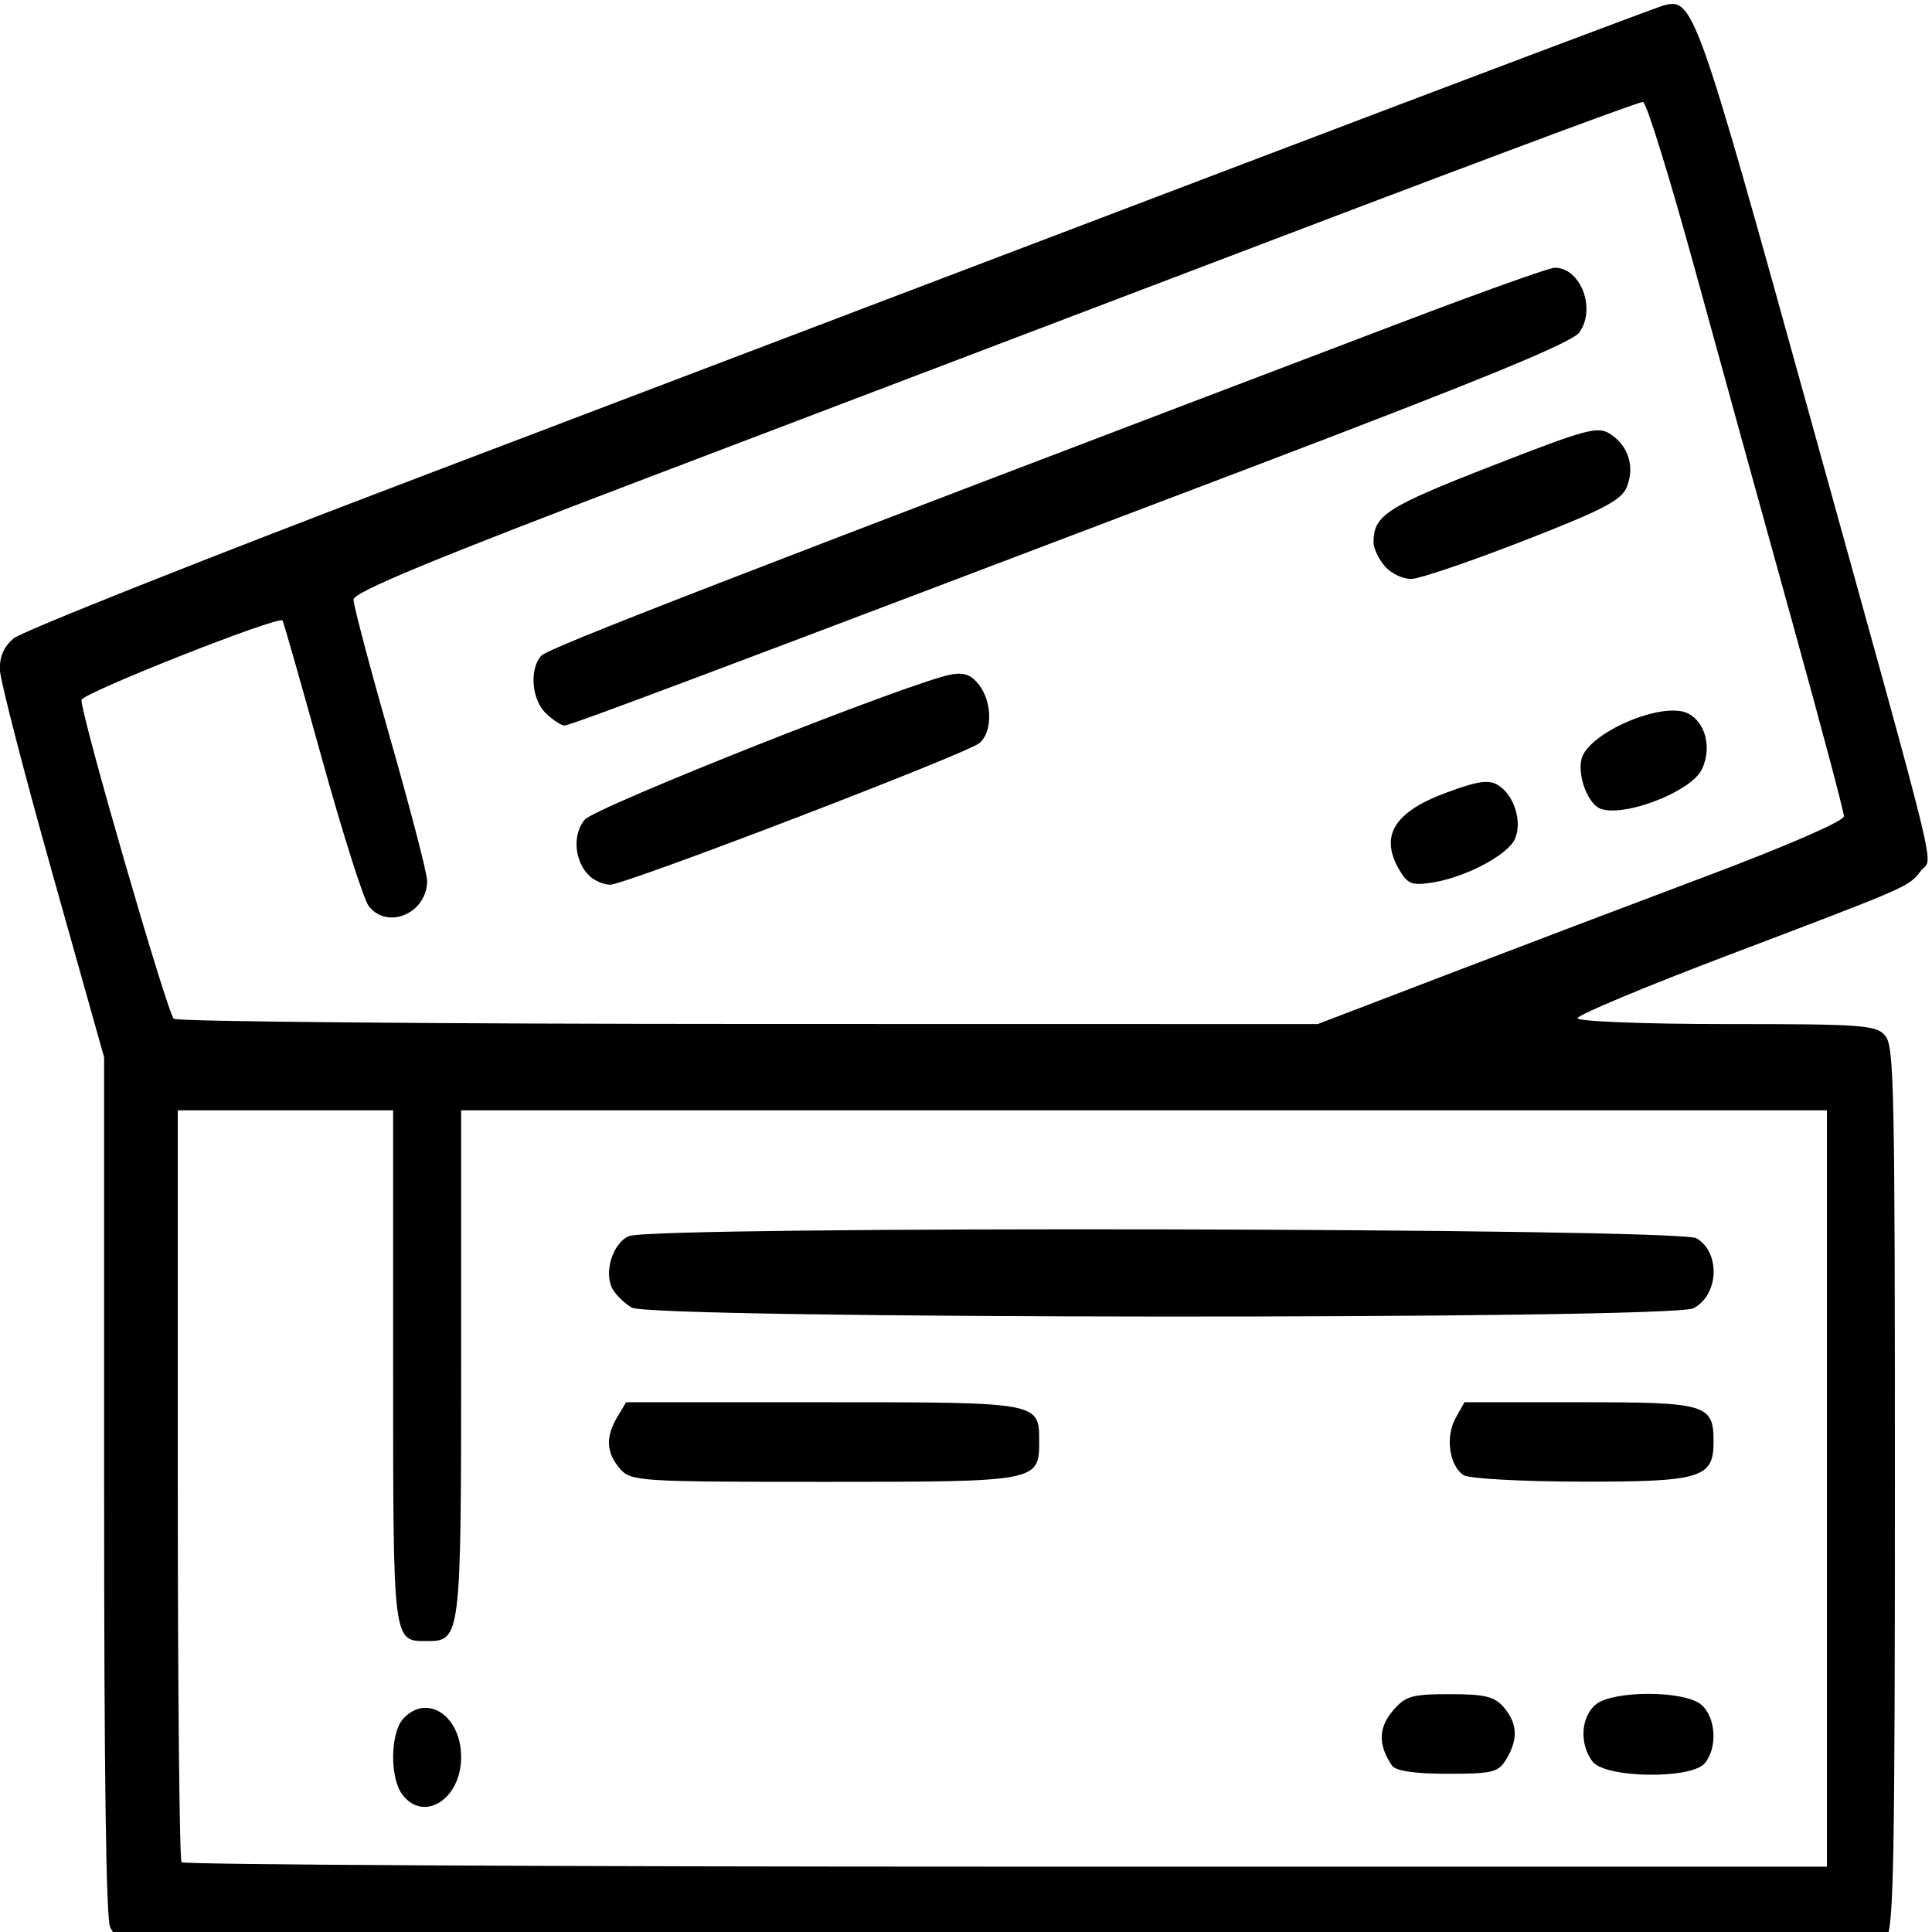
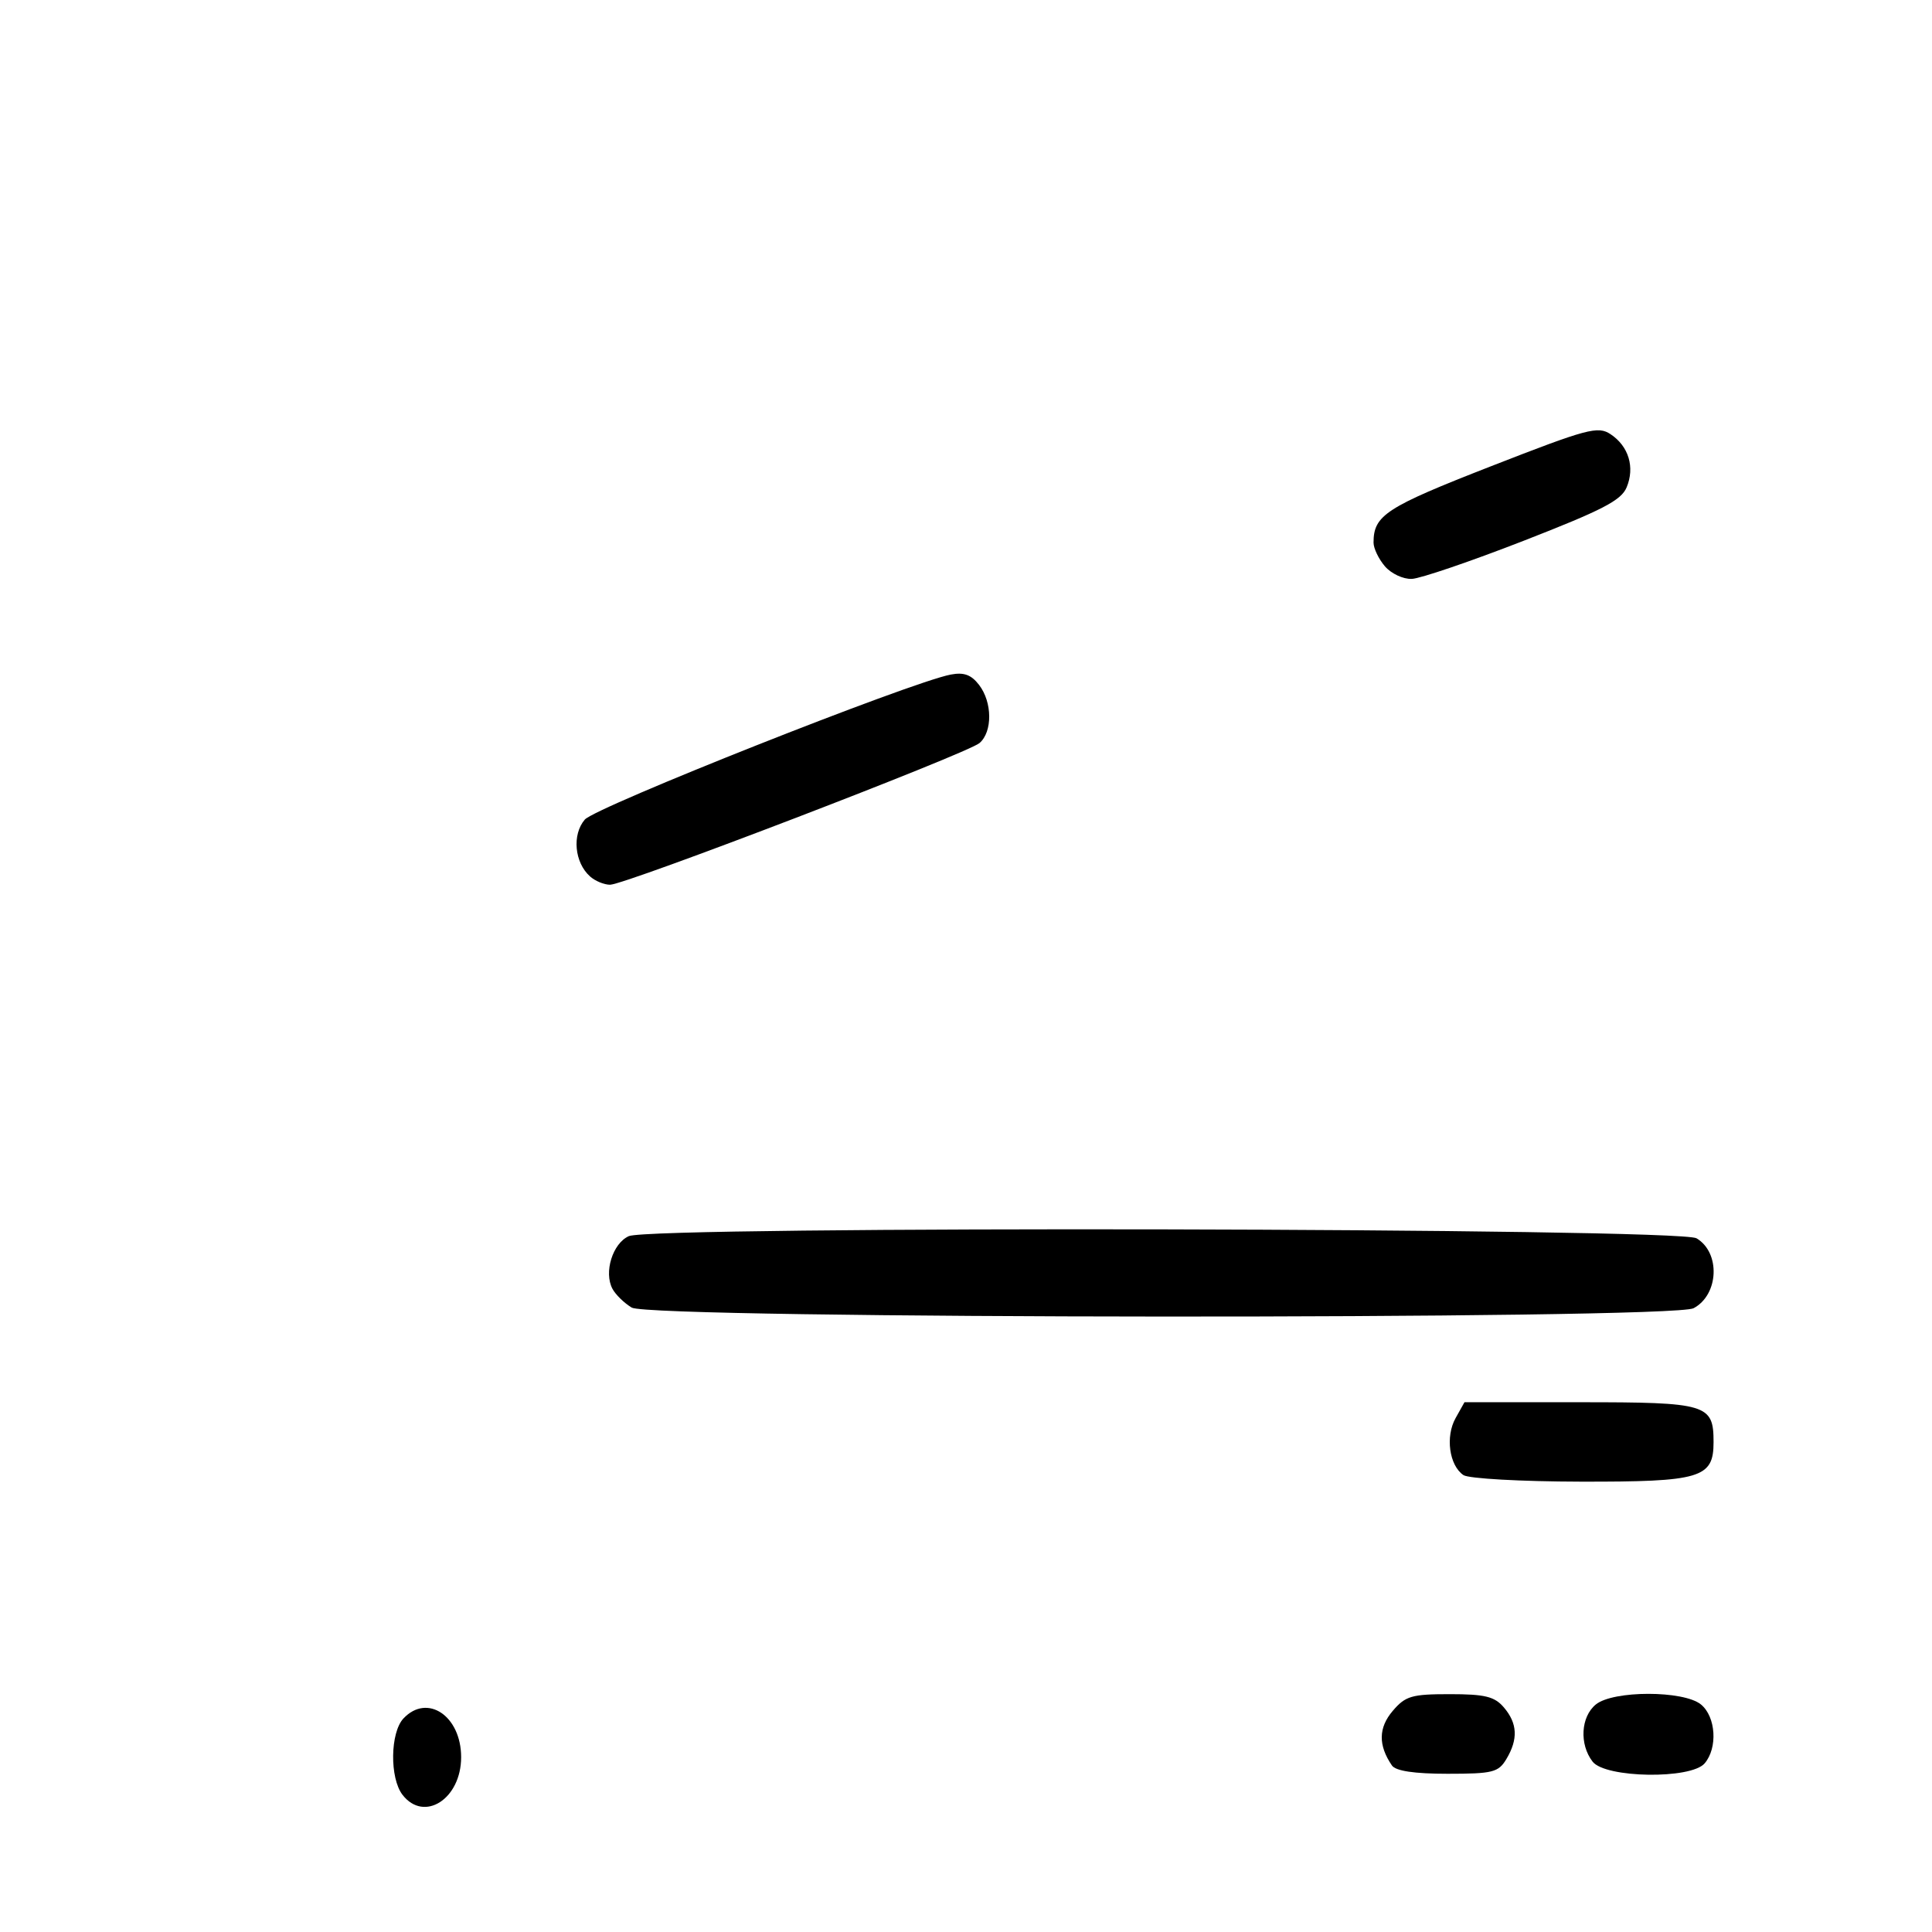
<svg xmlns="http://www.w3.org/2000/svg" xmlns:ns1="http://sodipodi.sourceforge.net/DTD/sodipodi-0.dtd" xmlns:ns2="http://www.inkscape.org/namespaces/inkscape" ns1:docname="pack.svg" ns2:version="1.0 (4035a4fb49, 2020-05-01)" id="svg8" version="1.1" viewBox="0 0 10.583 10.583" height="40" width="40">
  <defs id="defs2" />
  <ns1:namedview ns2:window-maximized="1" ns2:window-y="-8" ns2:window-x="-8" ns2:window-height="1017" ns2:window-width="1920" units="px" fit-margin-bottom="0" fit-margin-right="0" fit-margin-left="0" fit-margin-top="0" showgrid="false" ns2:document-rotation="0" ns2:current-layer="layer1" ns2:document-units="mm" ns2:cy="17.233209" ns2:cx="43.978231" ns2:zoom="5.6" ns2:pageshadow="2" ns2:pageopacity="0.0" borderopacity="1.0" bordercolor="#666666" pagecolor="#ffffff" id="base" />
  <g transform="translate(188.151,-72.752)" id="layer1" ns2:groupmode="layer" ns2:label="Calque 1">
    <g style="stroke-width:22.569" transform="matrix(0.041,0,0,0.048,-188.155,69.93)" id="g883">
-       <path style="fill:#000000;stroke-width:22.569;stroke-linecap:round;stroke-linejoin:round" d="m 65.187,1059.999 c -3.433,-1.394 -7.612,-5.093 -9.286,-8.221 -2.064,-3.856 -3.044,-65.093 -3.044,-190.149 V 677.168 L 26.75,597.87 C 12.39,554.256 0.497,514.874 0.321,510.355 0.099,504.677 2.206,500.495 7.143,496.815 11.071,493.887 103,462.676 211.429,427.458 319.857,392.24 503.714,332.525 620,294.759 736.286,256.993 834.724,225.286 838.752,224.3 853.977,220.57 855.293,223.705 912.484,400 c 67.958,209.484 62.424,190.142 56.331,196.874 -6.261,6.918 -5.55,6.652 -96.672,36.173 -42.036,13.618 -76.429,25.897 -76.429,27.285 0,1.398 33.595,2.525 75.271,2.525 69.293,0 75.647,0.415 80,5.225 4.299,4.751 4.729,22.334 4.729,193.74 0,158.295 -0.65,189.404 -4.055,194.061 -3.981,5.444 -12.113,5.556 -442.143,6.098 -249.646,0.315 -440.773,-0.538 -444.33,-1.982 z M 921.429,862.857 V 700 H 577.143 232.857 v 107.936 c 0,119.12 -0.215,120.636 -17.101,120.636 -17.451,0 -17.185,1.841 -17.185,-118.776 V 700 H 144.286 90 v 160.952 c 0,88.524 0.857,161.81 1.905,162.857 1.048,1.048 188.119,1.905 415.714,1.905 H 921.429 Z M 729.498,641.681 c 35.633,-11.647 95.323,-30.995 132.645,-42.996 C 901.973,585.878 930,575.419 930,573.361 c 0,-1.927 -11.683,-39.472 -25.962,-83.433 -14.279,-43.961 -36.394,-112.393 -49.145,-152.071 -12.751,-39.679 -24.532,-72.121 -26.181,-72.095 -2.995,0.048 -91.485,28.365 -255.855,81.876 -47.929,15.603 -156.243,50.803 -240.698,78.223 -114.024,37.019 -153.56,50.978 -153.571,54.221 -0.009,2.402 8.341,29.365 18.556,59.918 10.214,30.552 18.571,58.057 18.571,61.121 0,13.997 -19.981,21.379 -29.474,10.889 -2.555,-2.823 -13.175,-31.43 -23.602,-63.571 -10.426,-32.141 -19.351,-58.862 -19.833,-59.378 -2.01,-2.156 -101.378,31.413 -101.378,34.248 0,7.234 43.436,135.288 46.564,137.277 1.89,1.201 132.424,2.204 290.077,2.228 l 286.641,0.044 z" id="path847" transform="scale(0.265)" />
      <path style="fill:#000000;stroke-width:22.569;stroke-linecap:round;stroke-linejoin:round" d="M 297.845,599.286 C 290.002,593.294 288.7,581.3 295.189,574.811 c 5.404,-5.404 164.236,-59.168 184.524,-62.461 6.625,-1.075 10.297,0.068 14.249,4.435 6.741,7.449 6.862,20.216 0.237,25.061 -6.19,4.526 -178.629,61.012 -186.257,61.012 -2.982,0 -7.525,-1.607 -10.096,-3.571 z" id="path849" transform="scale(0.265)" />
-       <path style="fill:#000000;stroke-width:22.569;stroke-linecap:round;stroke-linejoin:round" d="m 275.674,529.113 c -7.249,-5.87 -8.545,-18.967 -2.459,-24.848 3.396,-3.281 89.598,-31.812 436.519,-144.476 38.353,-12.455 71.858,-22.646 74.454,-22.646 13.13,0 21.034,17.745 12.417,27.874 -3.783,4.447 -49.386,20.431 -169.462,59.396 -277.433,90.029 -339.24,109.873 -342.216,109.873 -1.576,0 -5.74,-2.328 -9.253,-5.173 z" id="path851" transform="scale(0.265)" />
      <path style="fill:#000000;stroke-width:22.569;stroke-linecap:round;stroke-linejoin:round" d="m 698.571,465.714 c -3.143,-3.143 -5.714,-7.727 -5.714,-10.188 0,-11.771 6.186,-15.209 59.089,-32.842 48.897,-16.298 54.035,-17.472 60.448,-13.82 9.111,5.19 12.29,14.205 8.063,22.865 -2.741,5.615 -12.047,9.738 -51.898,22.996 -26.707,8.885 -52.094,16.278 -56.416,16.429 -4.353,0.152 -10.406,-2.274 -13.571,-5.44 z" id="path853" transform="scale(0.265)" />
-       <path style="fill:#000000;stroke-width:22.569;stroke-linecap:round;stroke-linejoin:round" d="m 805.428,569.242 c -5.585,-3.729 -9.463,-13.867 -7.775,-20.323 2.996,-11.456 41.355,-25.487 53.968,-19.74 8.679,3.954 11.782,14.651 6.898,23.777 -5.651,10.559 -44.034,22.333 -53.091,16.286 z" id="path855" transform="scale(0.265)" />
-       <path style="fill:#000000;stroke-width:22.569;stroke-linecap:round;stroke-linejoin:round" d="m 706.11,596.841 c -10.422,-14.88 -3.152,-25.252 23.623,-33.702 15.783,-4.981 21.299,-5.645 26.001,-3.128 8.104,4.337 12.265,15.907 8.351,23.221 -3.663,6.845 -24.829,16.392 -41.368,18.659 -10.27,1.408 -12.575,0.707 -16.607,-5.05 z" id="path857" transform="scale(0.265)" />
      <path style="fill:#000000;stroke-width:22.569;stroke-linecap:round;stroke-linejoin:round" d="m 318.852,784.958 c -3.774,-1.941 -8.142,-5.58 -9.706,-8.087 -4.44,-7.116 0.101,-19.583 8.263,-22.686 11.767,-4.474 529.367,-3.58 538.28,0.929 12.169,6.157 11.283,24.3 -1.469,30.111 -10.889,4.961 -525.701,4.705 -535.368,-0.267 z" id="path859" transform="scale(0.265)" />
-       <path style="fill:#000000;stroke-width:22.569;stroke-linecap:round;stroke-linejoin:round" d="m 312.857,854.286 c -6.865,-6.865 -7.253,-13.675 -1.267,-22.221 l 4.448,-6.35 h 99.634 c 109.208,0 108.614,-0.092 108.614,16.904 0,17.27 -0.696,17.382 -108.082,17.382 -93.823,0 -97.855,-0.223 -103.346,-5.714 z" id="path861" transform="scale(0.265)" />
      <path style="fill:#000000;stroke-width:22.569;stroke-linecap:round;stroke-linejoin:round" d="m 203.3,994.775 c -6.526,-7.211 -6.23,-26.816 0.496,-32.904 12.009,-10.868 29.061,-1.07 29.061,16.7 0,18 -18.669,28.235 -29.557,16.204 z" id="path863" transform="scale(0.265)" />
      <path style="fill:#000000;stroke-width:22.569;stroke-linecap:round;stroke-linejoin:round" d="m 738.176,857.092 c -7.161,-4.182 -9.161,-16.592 -3.955,-24.538 l 4.482,-6.84 h 58.301 c 64.106,0 67.281,0.811 67.281,17.185 0,15.475 -6.446,17.111 -67.064,17.014 -29.9,-0.048 -56.471,-1.317 -59.045,-2.821 z" id="path865" transform="scale(0.265)" />
      <path style="fill:#000000;stroke-width:22.569;stroke-linecap:round;stroke-linejoin:round" d="m 702.128,982.143 c -6.969,-8.711 -6.834,-16.268 0.422,-23.524 6.412,-6.412 9.525,-7.19 28.749,-7.19 17.749,0 22.568,1.01 27.273,5.714 6.865,6.865 7.253,13.675 1.267,22.221 -4.025,5.746 -6.846,6.35 -29.65,6.35 -16.733,0 -26.163,-1.2 -28.06,-3.571 z" id="path867" transform="scale(0.265)" />
      <path style="fill:#000000;stroke-width:22.569;stroke-linecap:round;stroke-linejoin:round" d="m 803.3,980.489 c -6.749,-7.457 -5.969,-19.296 1.621,-24.613 8.72,-6.108 44.294,-6.108 53.014,0 7.541,5.282 8.524,18.684 1.86,25.348 -6.933,6.933 -50.064,6.372 -56.496,-0.735 z" id="path869" transform="scale(0.265)" />
    </g>
  </g>
</svg>